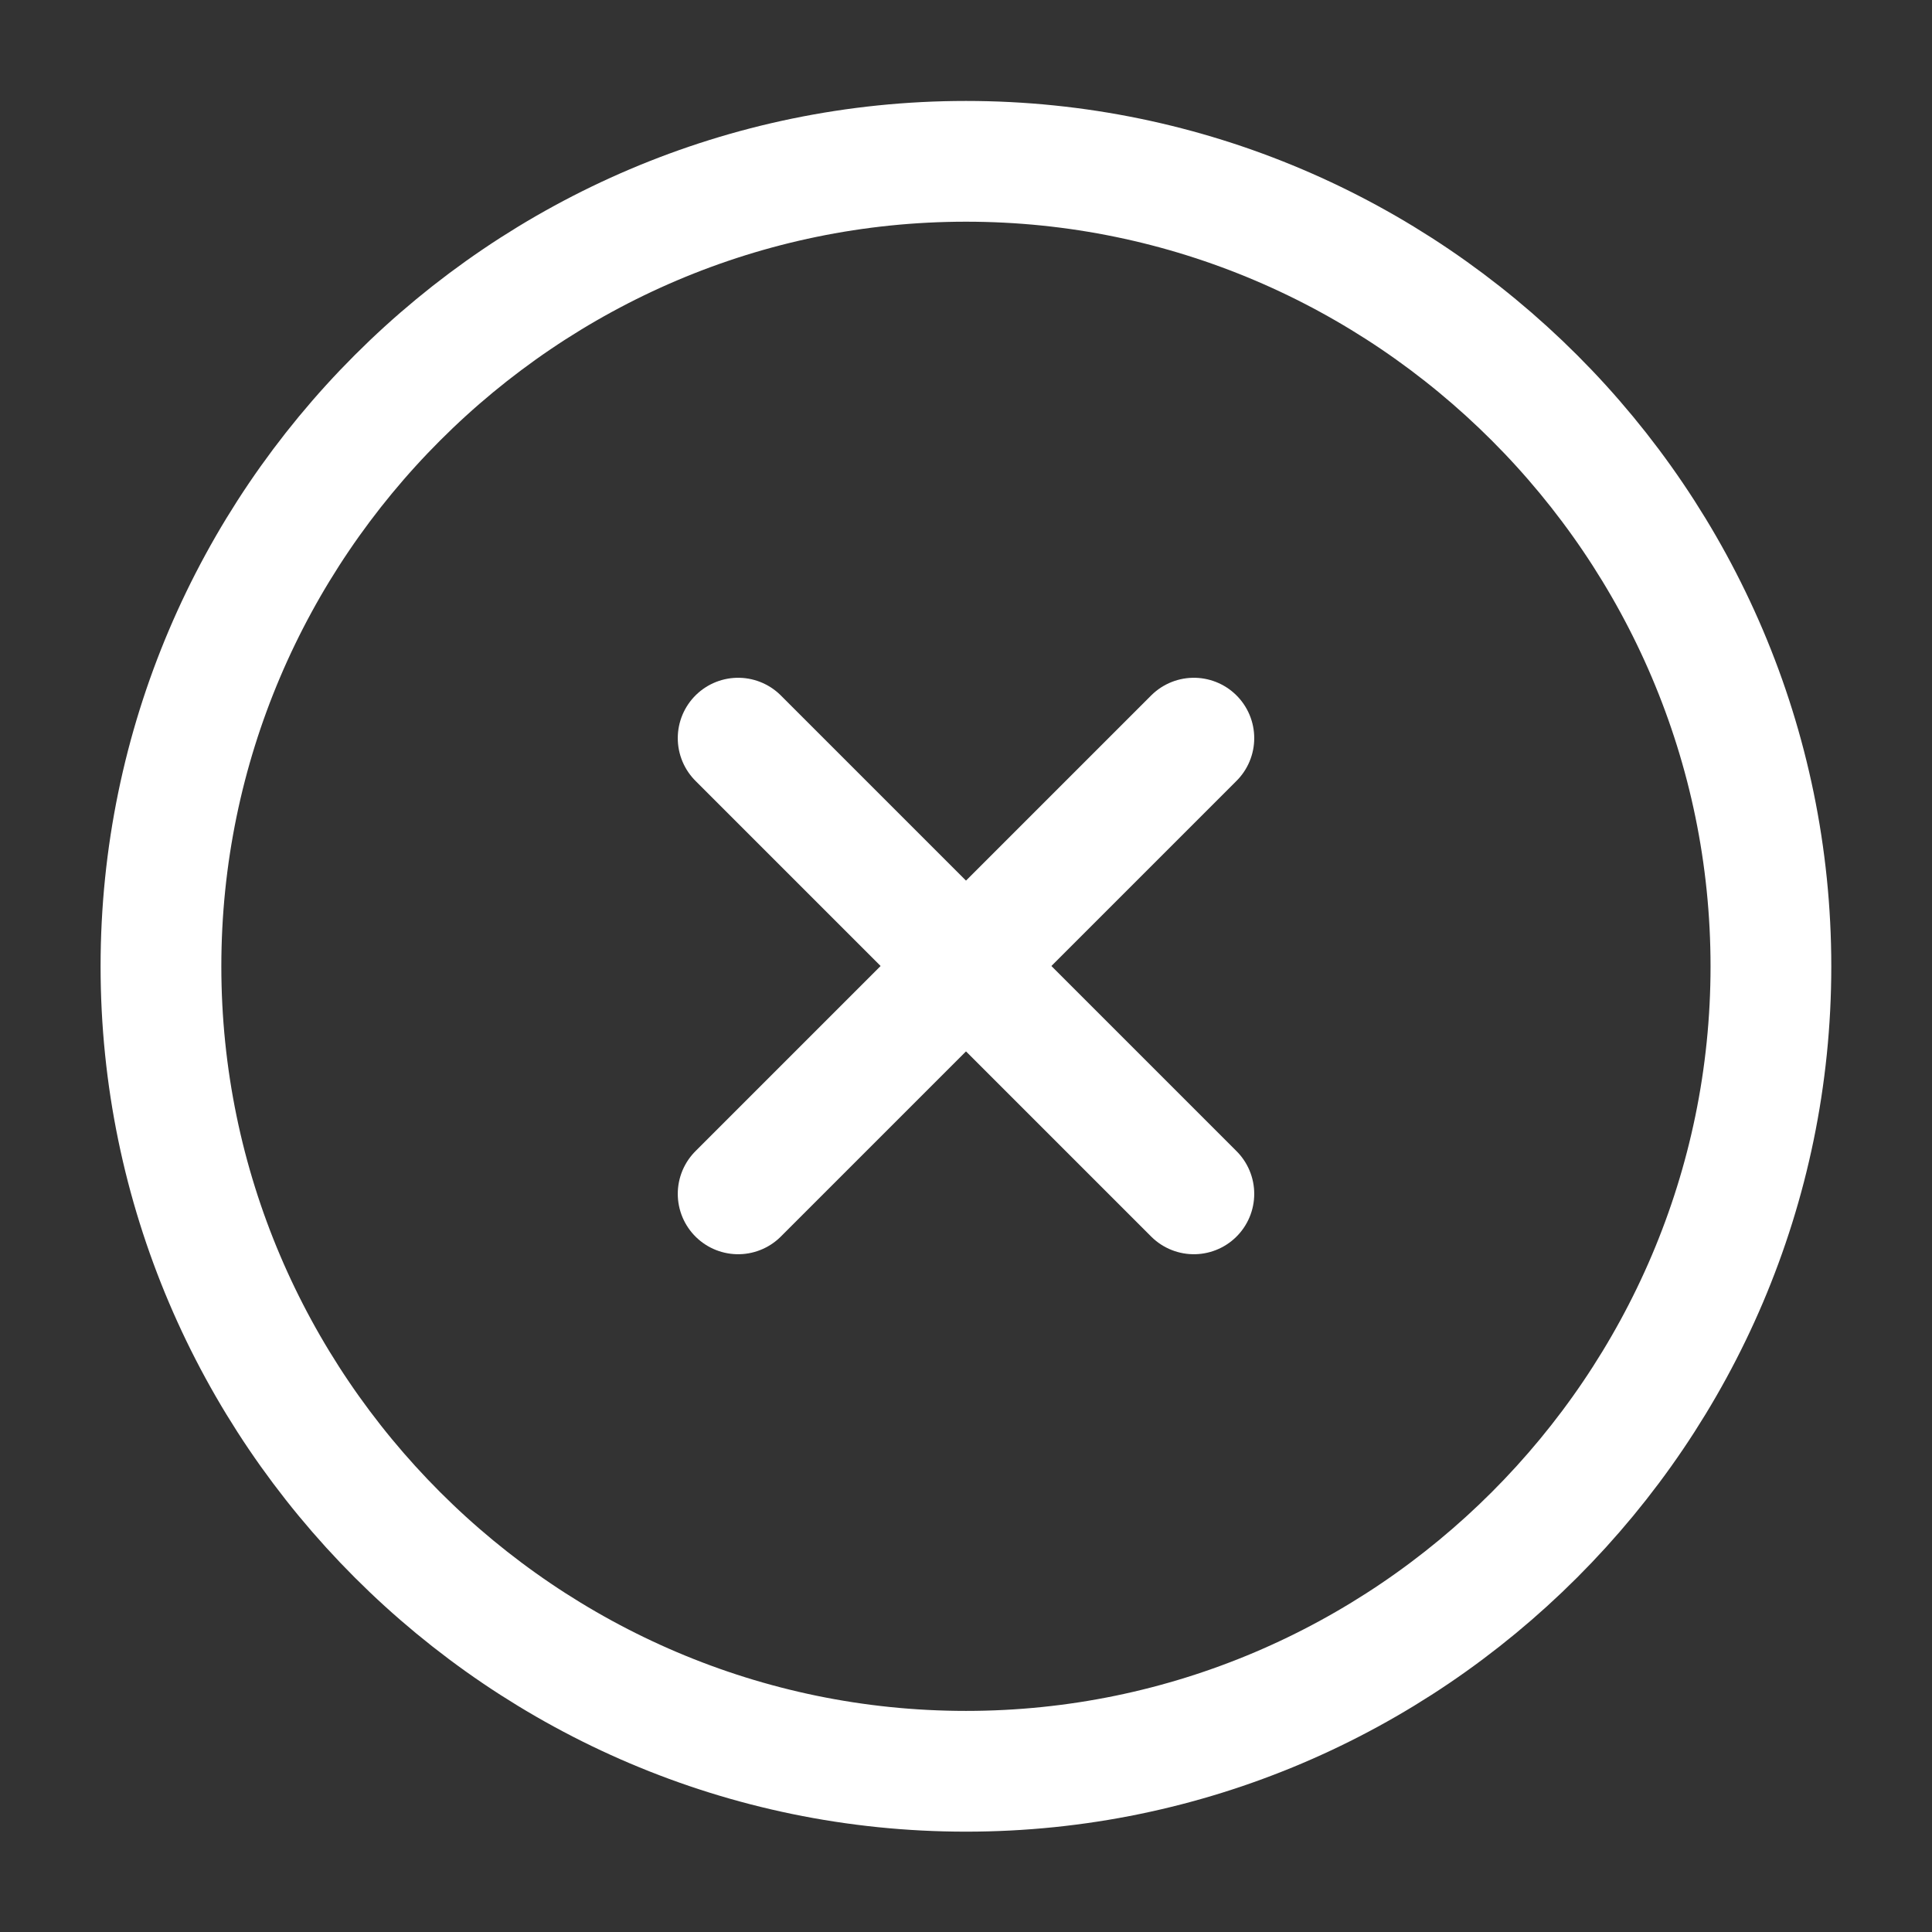
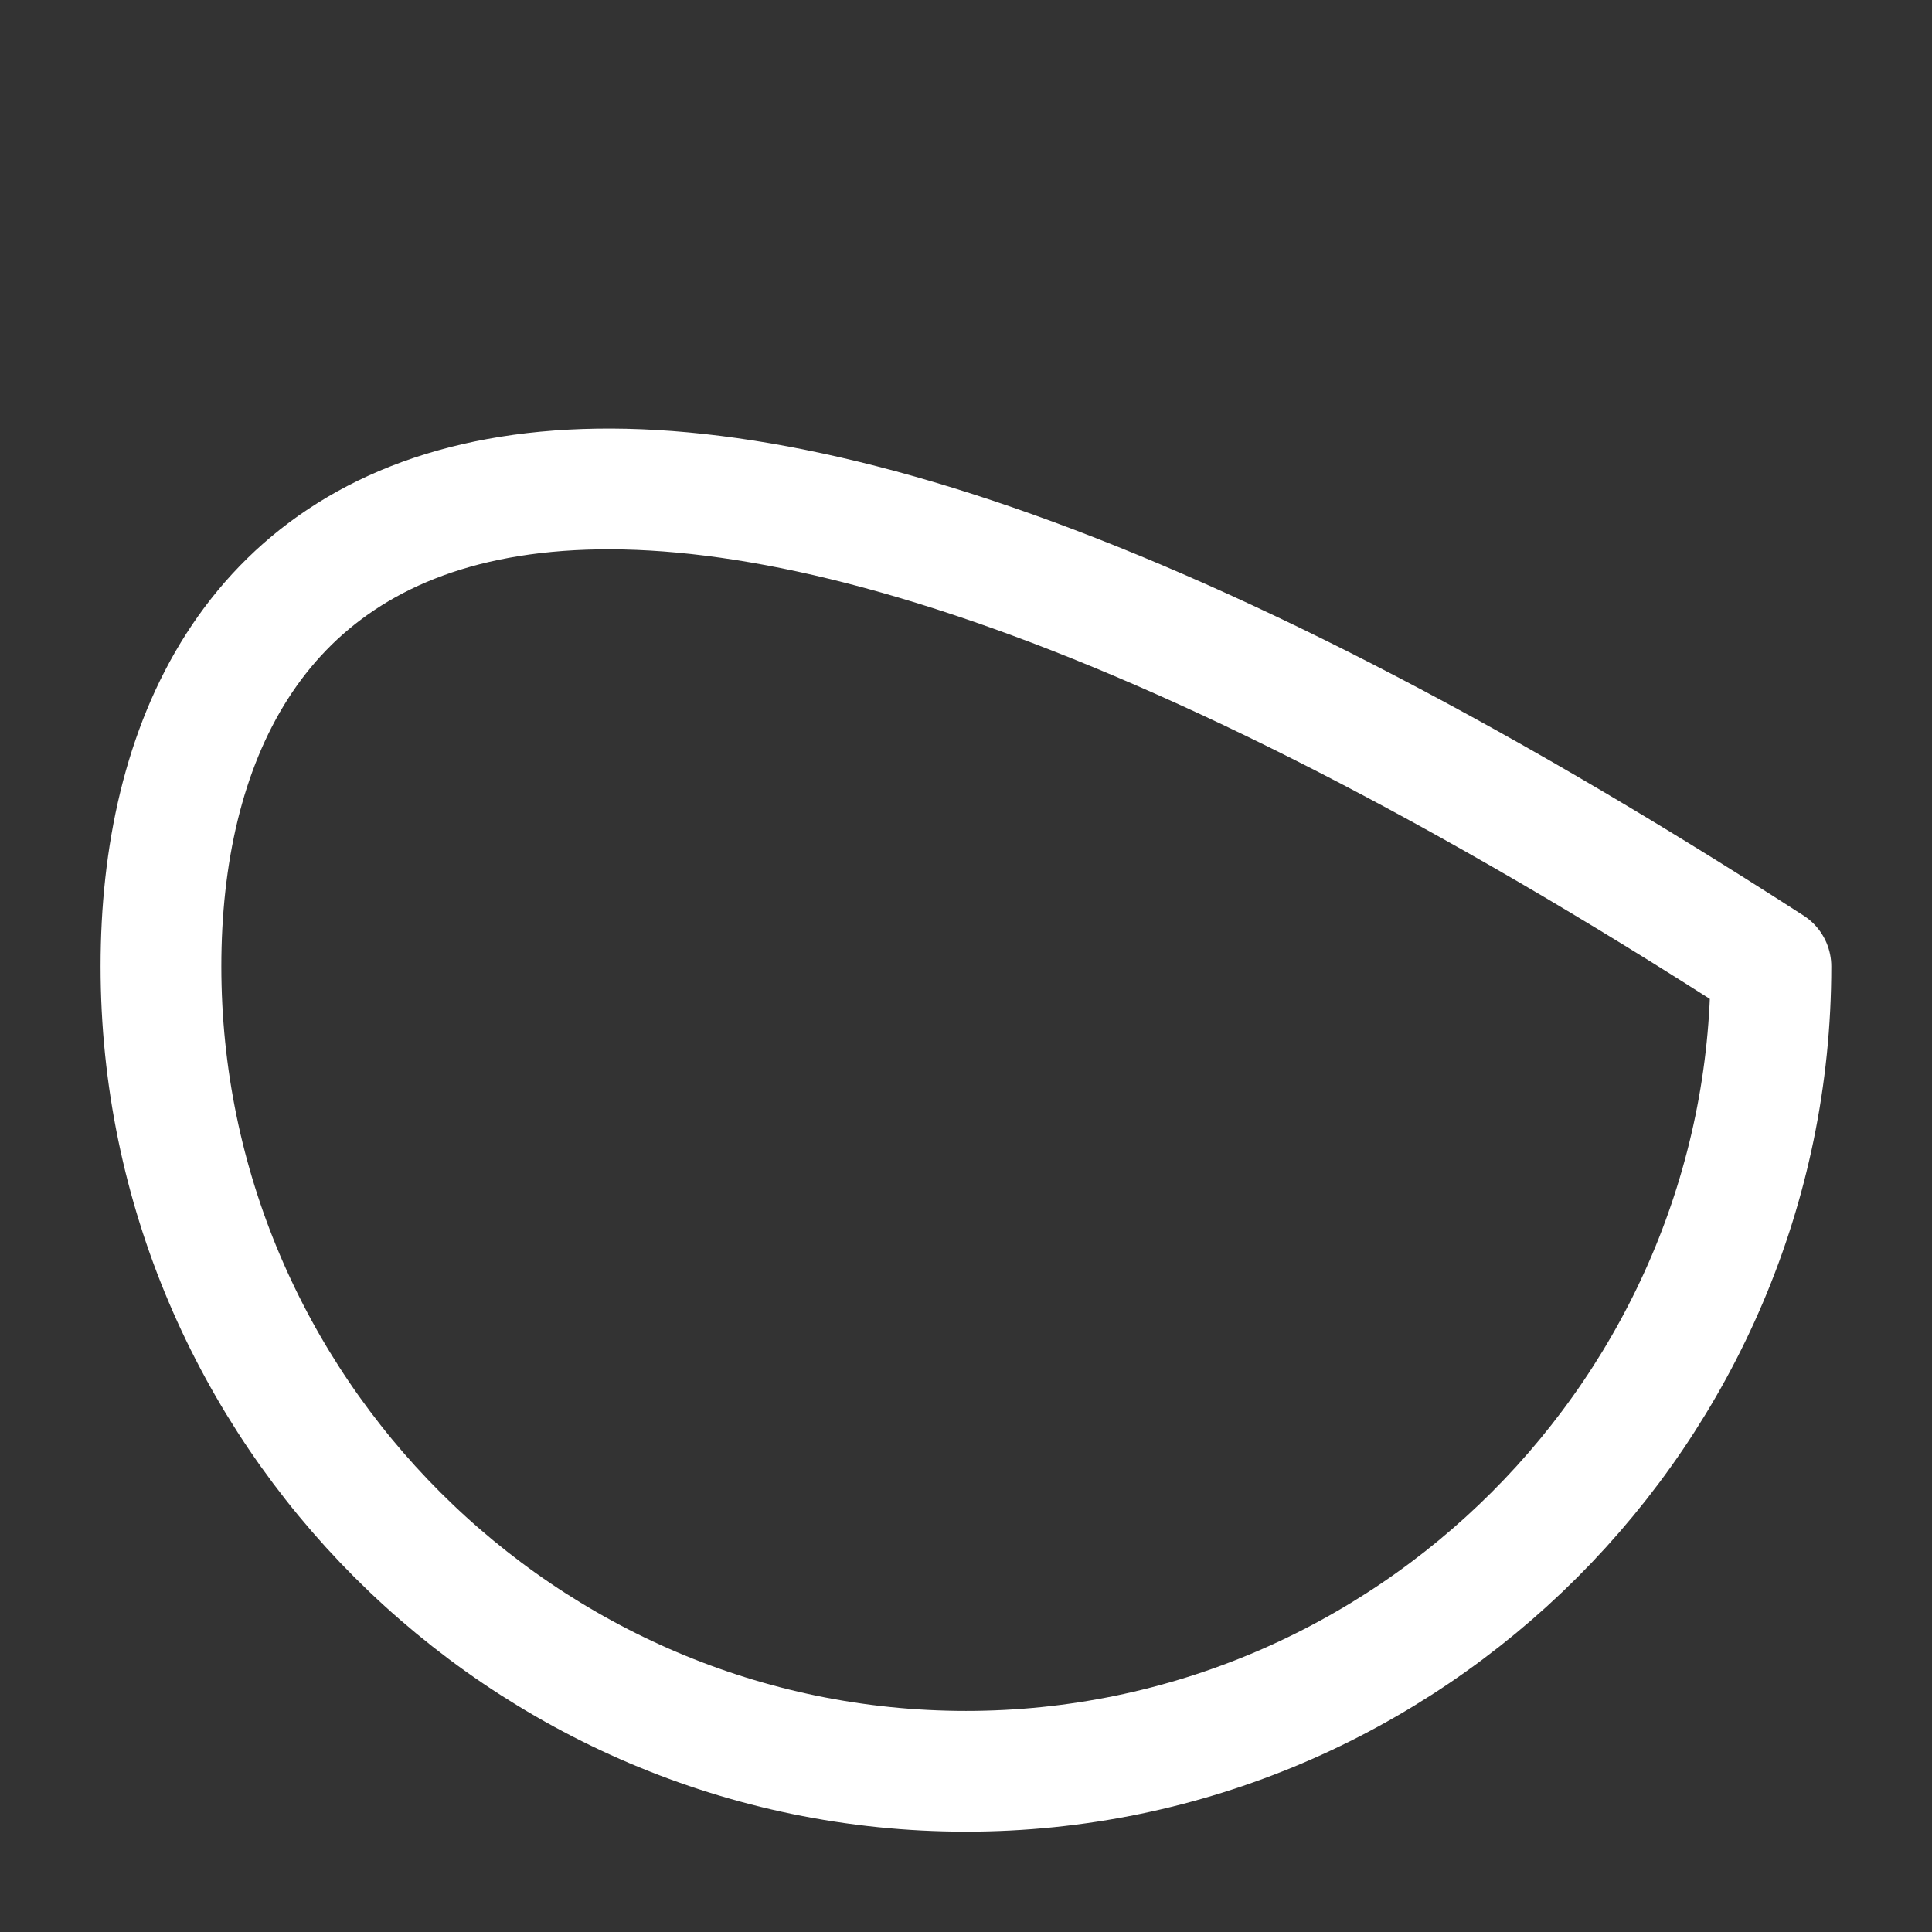
<svg xmlns="http://www.w3.org/2000/svg" width="16" height="16" viewBox="0 0 16 16" fill="none">
  <rect x="0" y="0" width="16" height="16" fill="#333333" stroke="none" />
-   <path d="M8 14.669C11.666 14.669 14.666 11.669 14.666 8.003C14.666 4.336 11.666 1.336 8 1.336C4.333 1.336 1.333 4.336 1.333 8.003C1.333 11.669 4.333 14.669 8 14.669Z" stroke="white" stroke-linecap="round" stroke-linejoin="round" />
-   <path d="M6.113 9.887L9.887 6.113" stroke="white" stroke-linecap="round" stroke-linejoin="round" />
-   <path d="M9.887 9.887L6.113 6.113" stroke="white" stroke-linecap="round" stroke-linejoin="round" />
+   <path d="M8 14.669C11.666 14.669 14.666 11.669 14.666 8.003C4.333 1.336 1.333 4.336 1.333 8.003C1.333 11.669 4.333 14.669 8 14.669Z" stroke="white" stroke-linecap="round" stroke-linejoin="round" />
</svg>